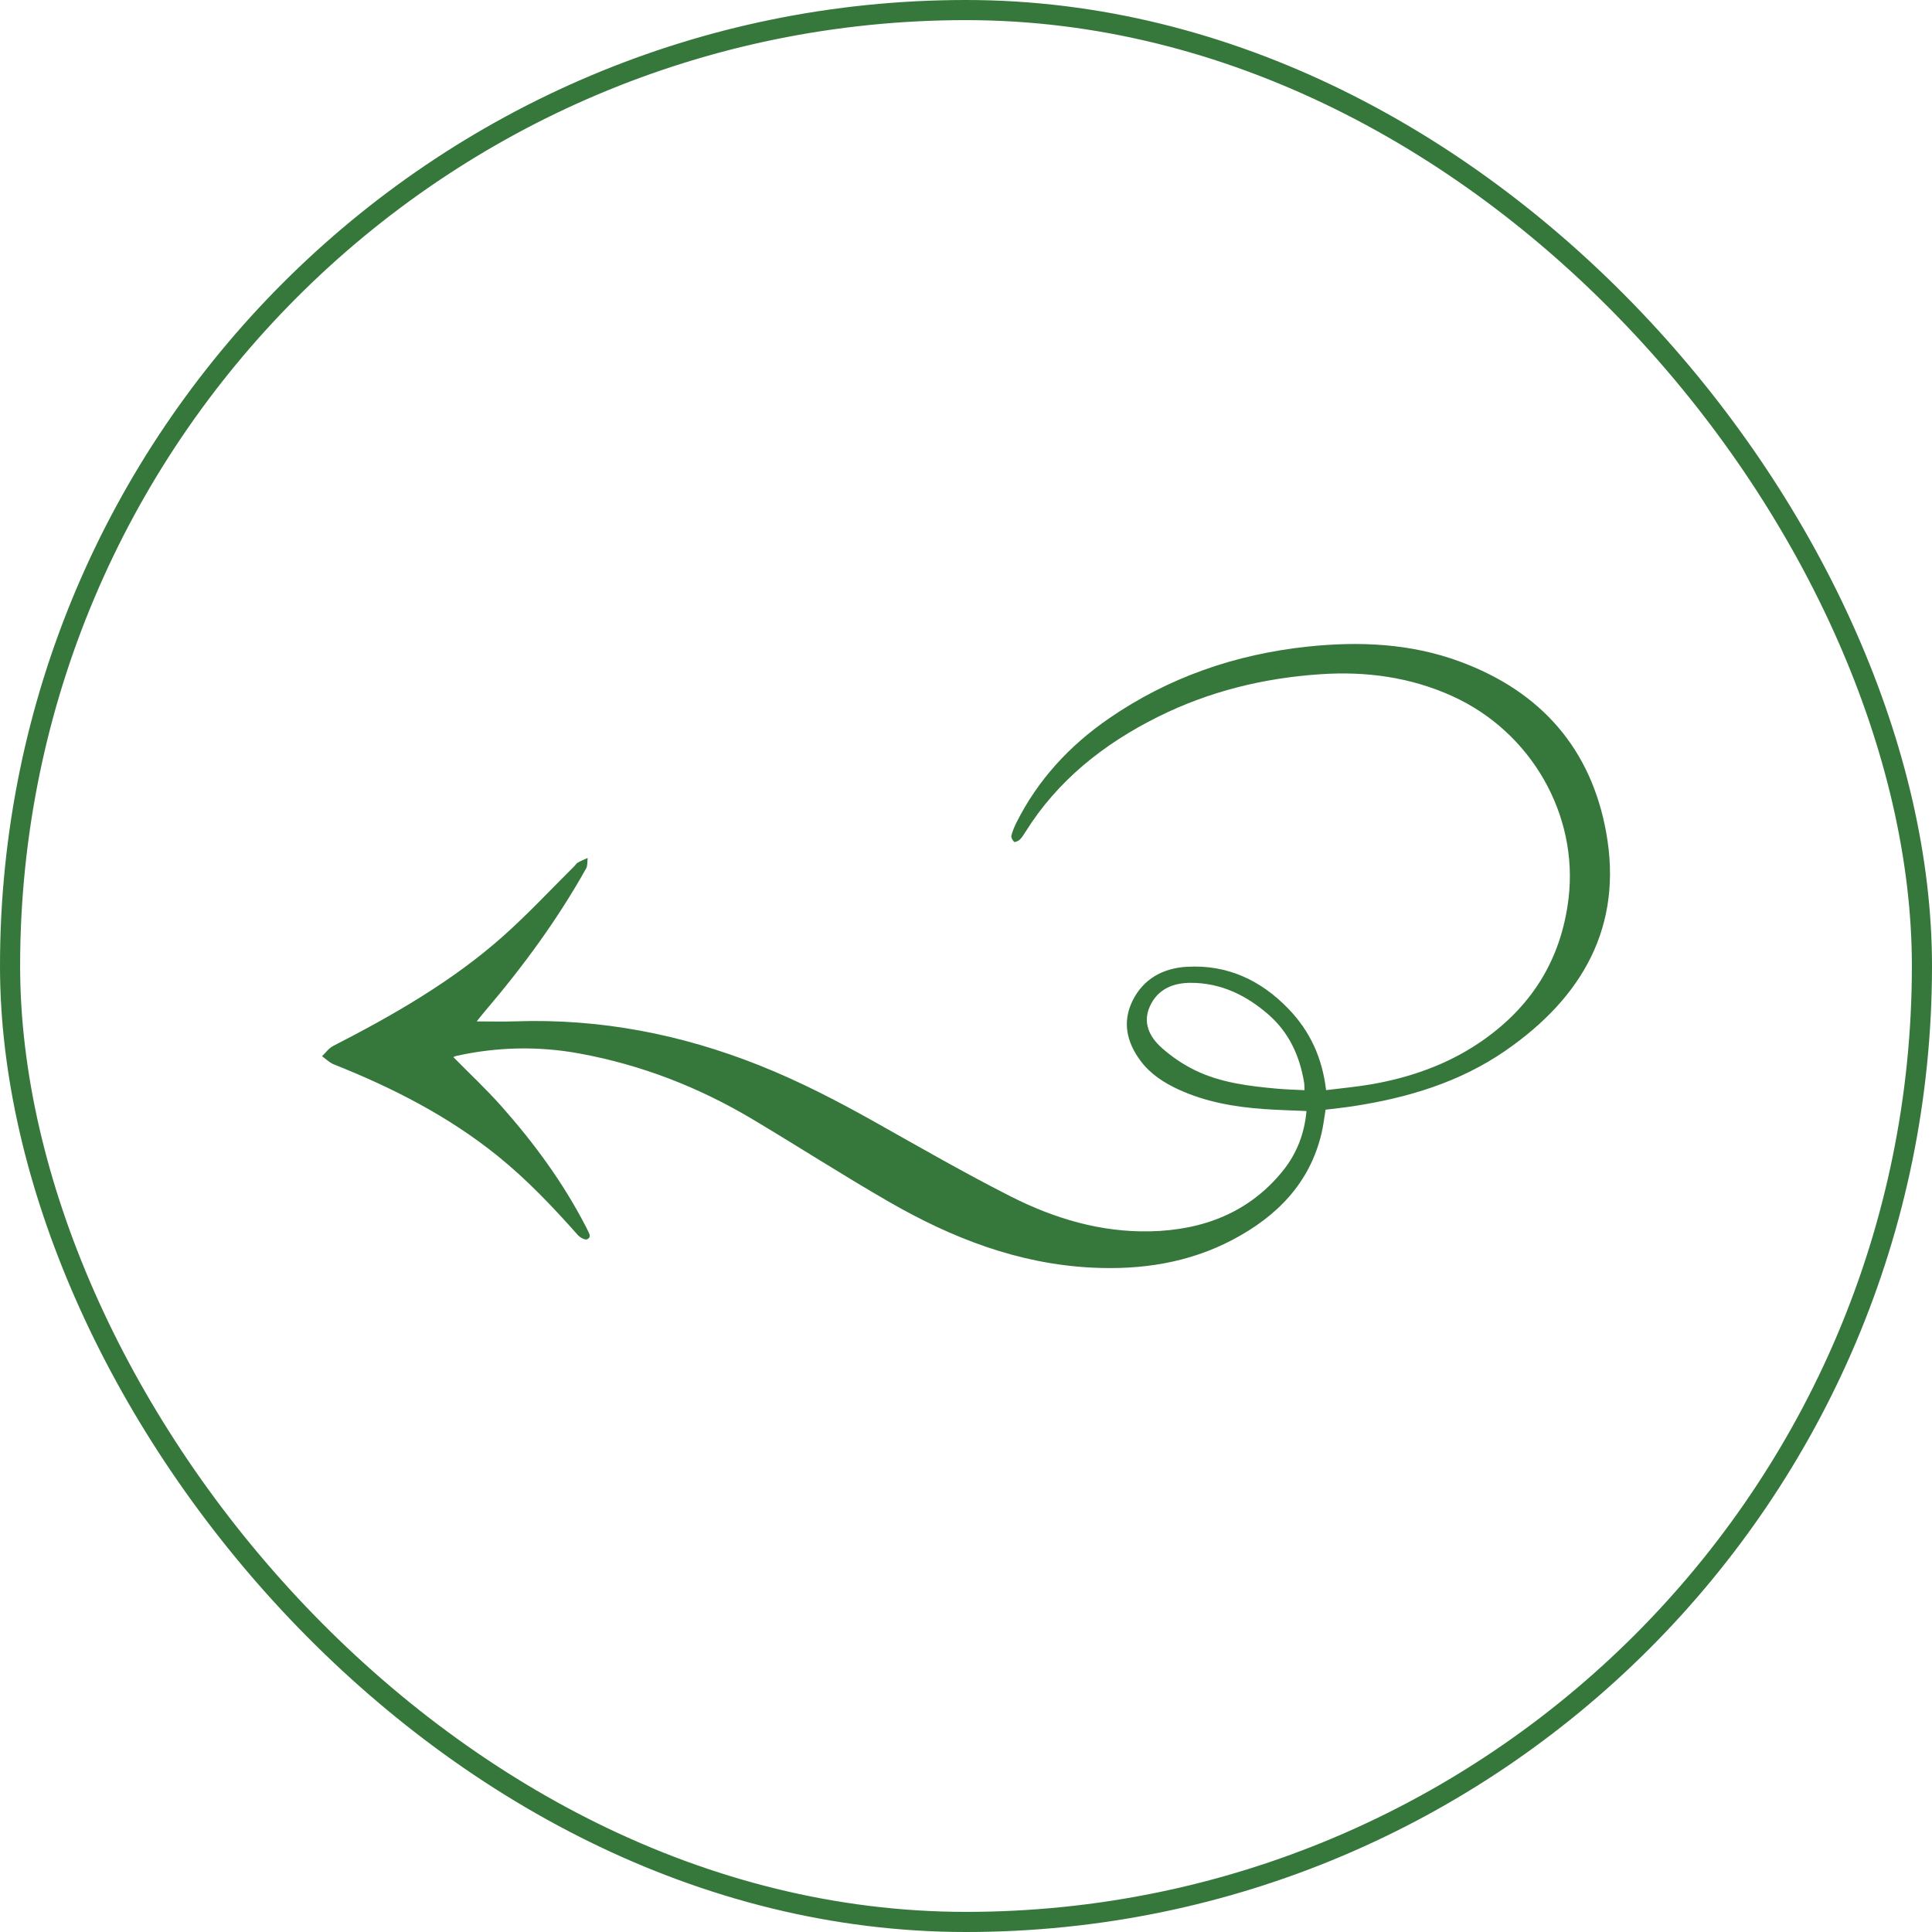
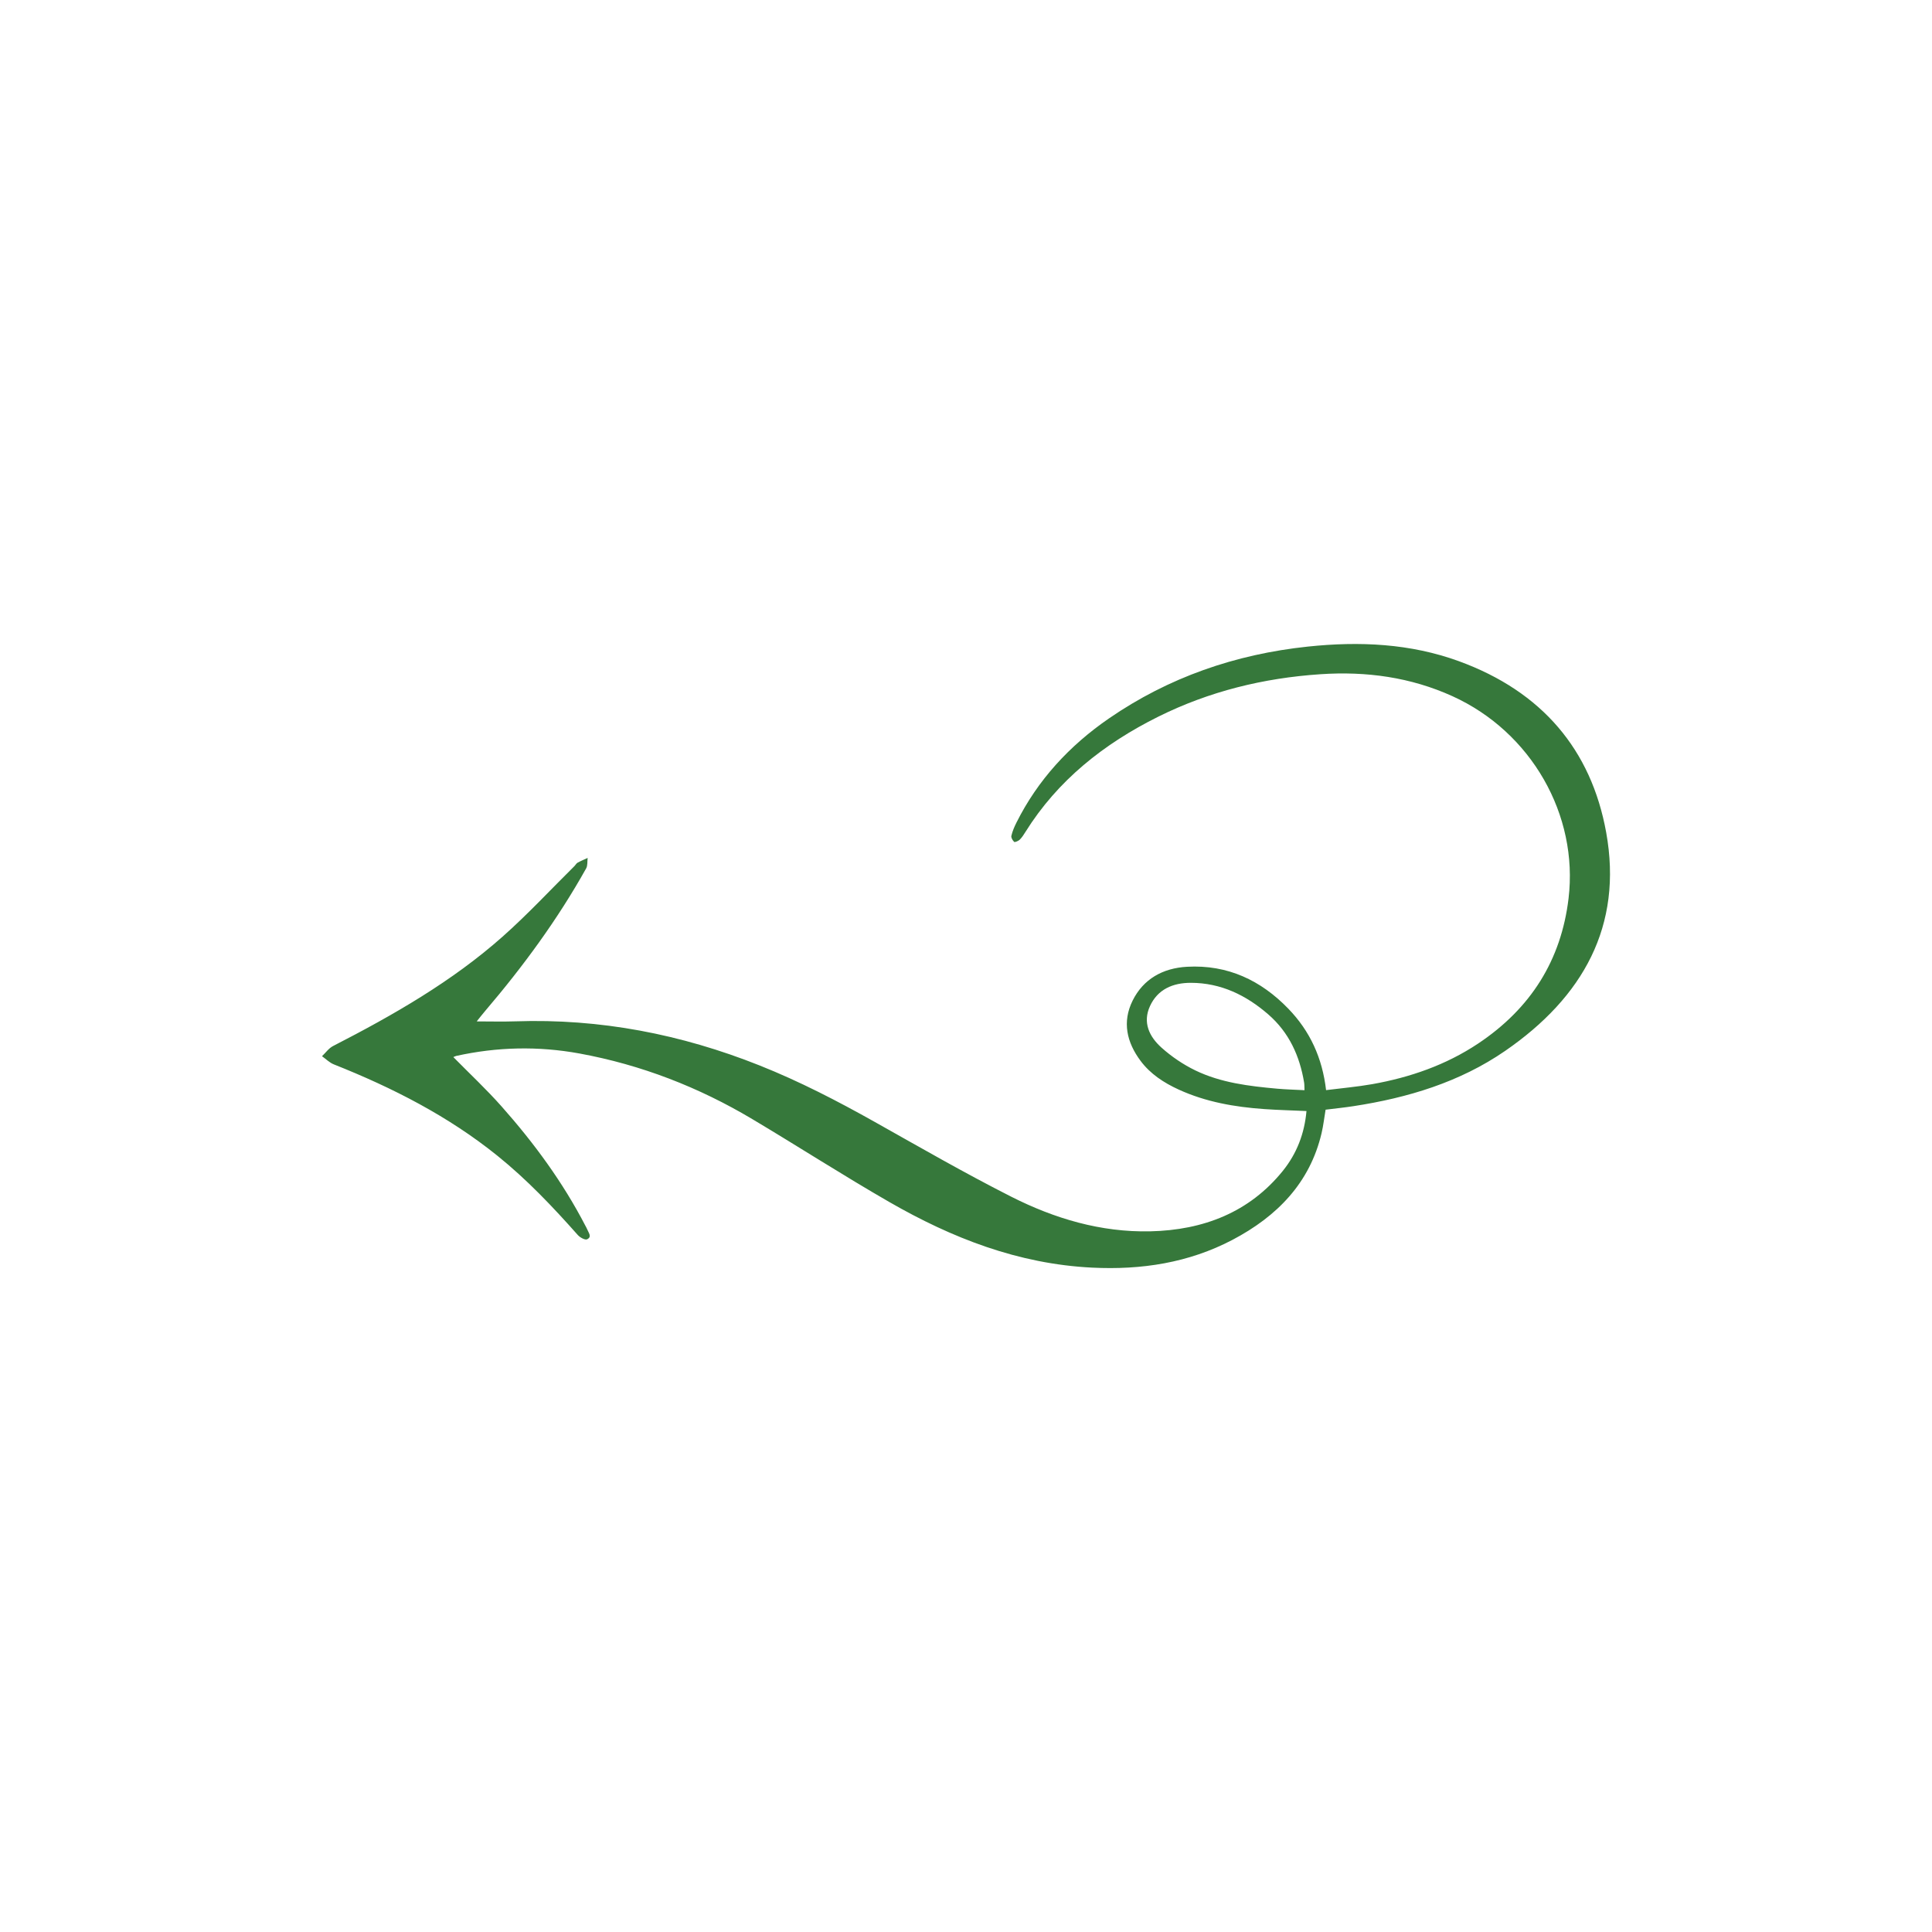
<svg xmlns="http://www.w3.org/2000/svg" width="96" height="96" viewBox="0 0 96 96" fill="none">
-   <rect x="0.5" y="0.5" width="95" height="95" rx="47.5" stroke="#36783B" />
  <path d="M64.916 55.207C64.193 55.174 63.503 55.158 62.814 55.109C61.345 55.006 59.908 54.754 58.566 54.139C57.828 53.801 57.16 53.364 56.676 52.716C55.984 51.789 55.756 50.779 56.278 49.722C56.809 48.649 57.775 48.105 58.986 48.038C61.01 47.926 62.658 48.719 64.012 50.117C65.095 51.235 65.706 52.568 65.892 54.168C66.67 54.069 67.435 54.004 68.186 53.871C70.074 53.536 71.855 52.914 73.441 51.858C76.071 50.108 77.573 47.703 77.94 44.648C78.439 40.496 76.091 36.374 72.175 34.595C70.096 33.651 67.896 33.347 65.607 33.502C62.776 33.692 60.084 34.355 57.563 35.607C54.842 36.959 52.553 38.78 50.958 41.332C50.873 41.469 50.785 41.609 50.67 41.723C50.603 41.79 50.424 41.862 50.395 41.834C50.316 41.76 50.233 41.621 50.255 41.53C50.307 41.304 50.402 41.084 50.507 40.874C51.564 38.761 53.135 37.052 55.108 35.695C58.062 33.663 61.375 32.51 64.984 32.129C67.545 31.859 70.077 31.971 72.507 32.86C76.613 34.362 79.067 37.249 79.81 41.361C80.649 46.002 78.666 49.548 74.786 52.221C72.537 53.77 69.963 54.549 67.256 54.964C66.801 55.035 66.341 55.081 65.868 55.14C65.801 55.535 65.758 55.926 65.668 56.308C65.09 58.764 63.473 60.436 61.234 61.611C59.064 62.749 56.72 63.109 54.269 62.988C50.586 62.806 47.291 61.512 44.187 59.726C41.885 58.401 39.656 56.963 37.375 55.604C34.722 54.023 31.863 52.91 28.791 52.347C26.75 51.974 24.7 52.018 22.668 52.469C22.609 52.483 22.554 52.516 22.527 52.527C23.332 53.345 24.17 54.127 24.923 54.977C26.542 56.802 27.974 58.755 29.089 60.909C29.118 60.964 29.15 61.017 29.173 61.075C29.24 61.249 29.435 61.461 29.168 61.582C29.069 61.626 28.817 61.488 28.713 61.37C27.471 59.969 26.187 58.614 24.713 57.426C22.275 55.462 19.511 54.049 16.587 52.888C16.37 52.801 16.194 52.62 16 52.482C16.182 52.311 16.334 52.088 16.549 51.977C19.547 50.437 22.461 48.769 24.97 46.544C26.222 45.434 27.36 44.206 28.549 43.03C28.602 42.977 28.639 42.9 28.702 42.865C28.862 42.777 29.033 42.708 29.2 42.63C29.177 42.805 29.206 43.006 29.125 43.151C27.712 45.679 26.001 48.014 24.109 50.232C23.967 50.399 23.832 50.573 23.687 50.753C24.359 50.753 24.984 50.771 25.605 50.75C29.823 50.605 33.851 51.391 37.74 52.94C39.729 53.732 41.609 54.706 43.462 55.746C45.712 57.009 47.948 58.299 50.252 59.465C52.396 60.549 54.698 61.239 57.157 61.184C59.802 61.124 62.082 60.237 63.744 58.179C64.439 57.317 64.82 56.32 64.918 55.208L64.916 55.207ZM64.82 54.171C64.812 54.003 64.818 53.893 64.8 53.786C64.581 52.475 64.058 51.304 63.013 50.399C61.924 49.456 60.671 48.837 59.17 48.836C58.278 48.835 57.526 49.158 57.144 49.988C56.768 50.804 57.104 51.508 57.713 52.055C58.211 52.501 58.791 52.896 59.4 53.19C60.666 53.802 62.064 53.97 63.46 54.096C63.903 54.136 64.347 54.146 64.82 54.171Z" fill="#36783B" />
</svg>